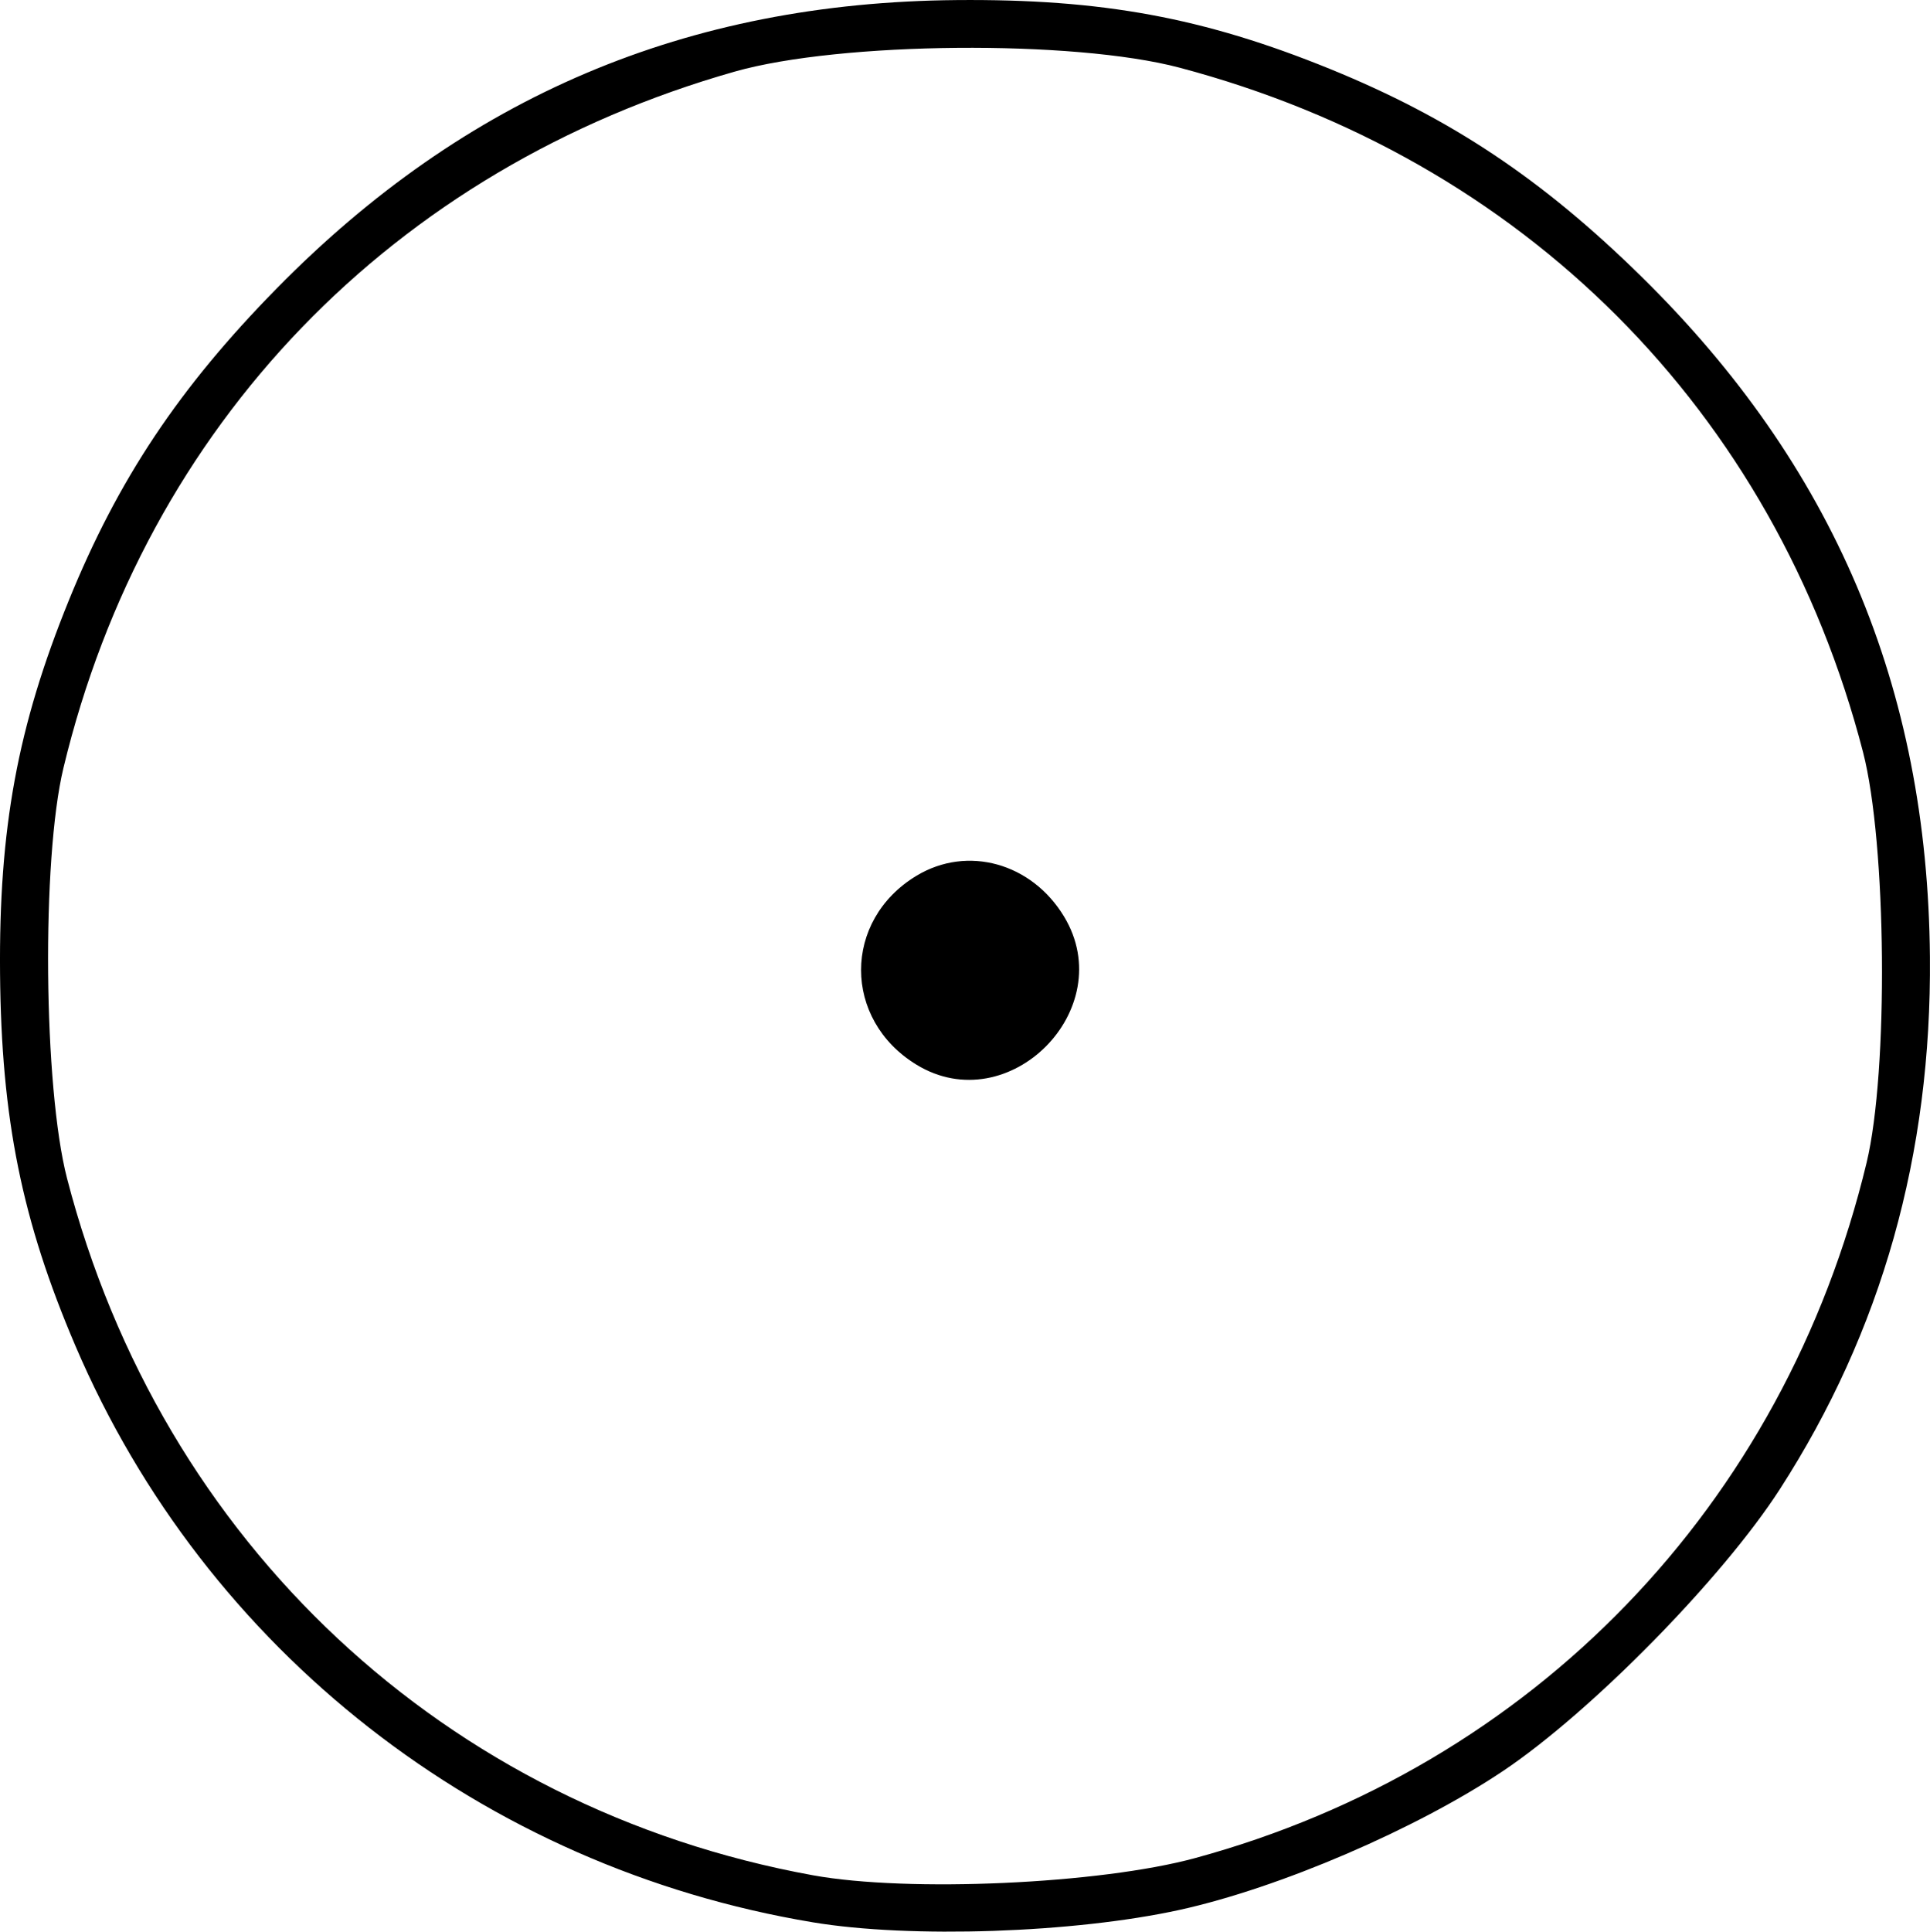
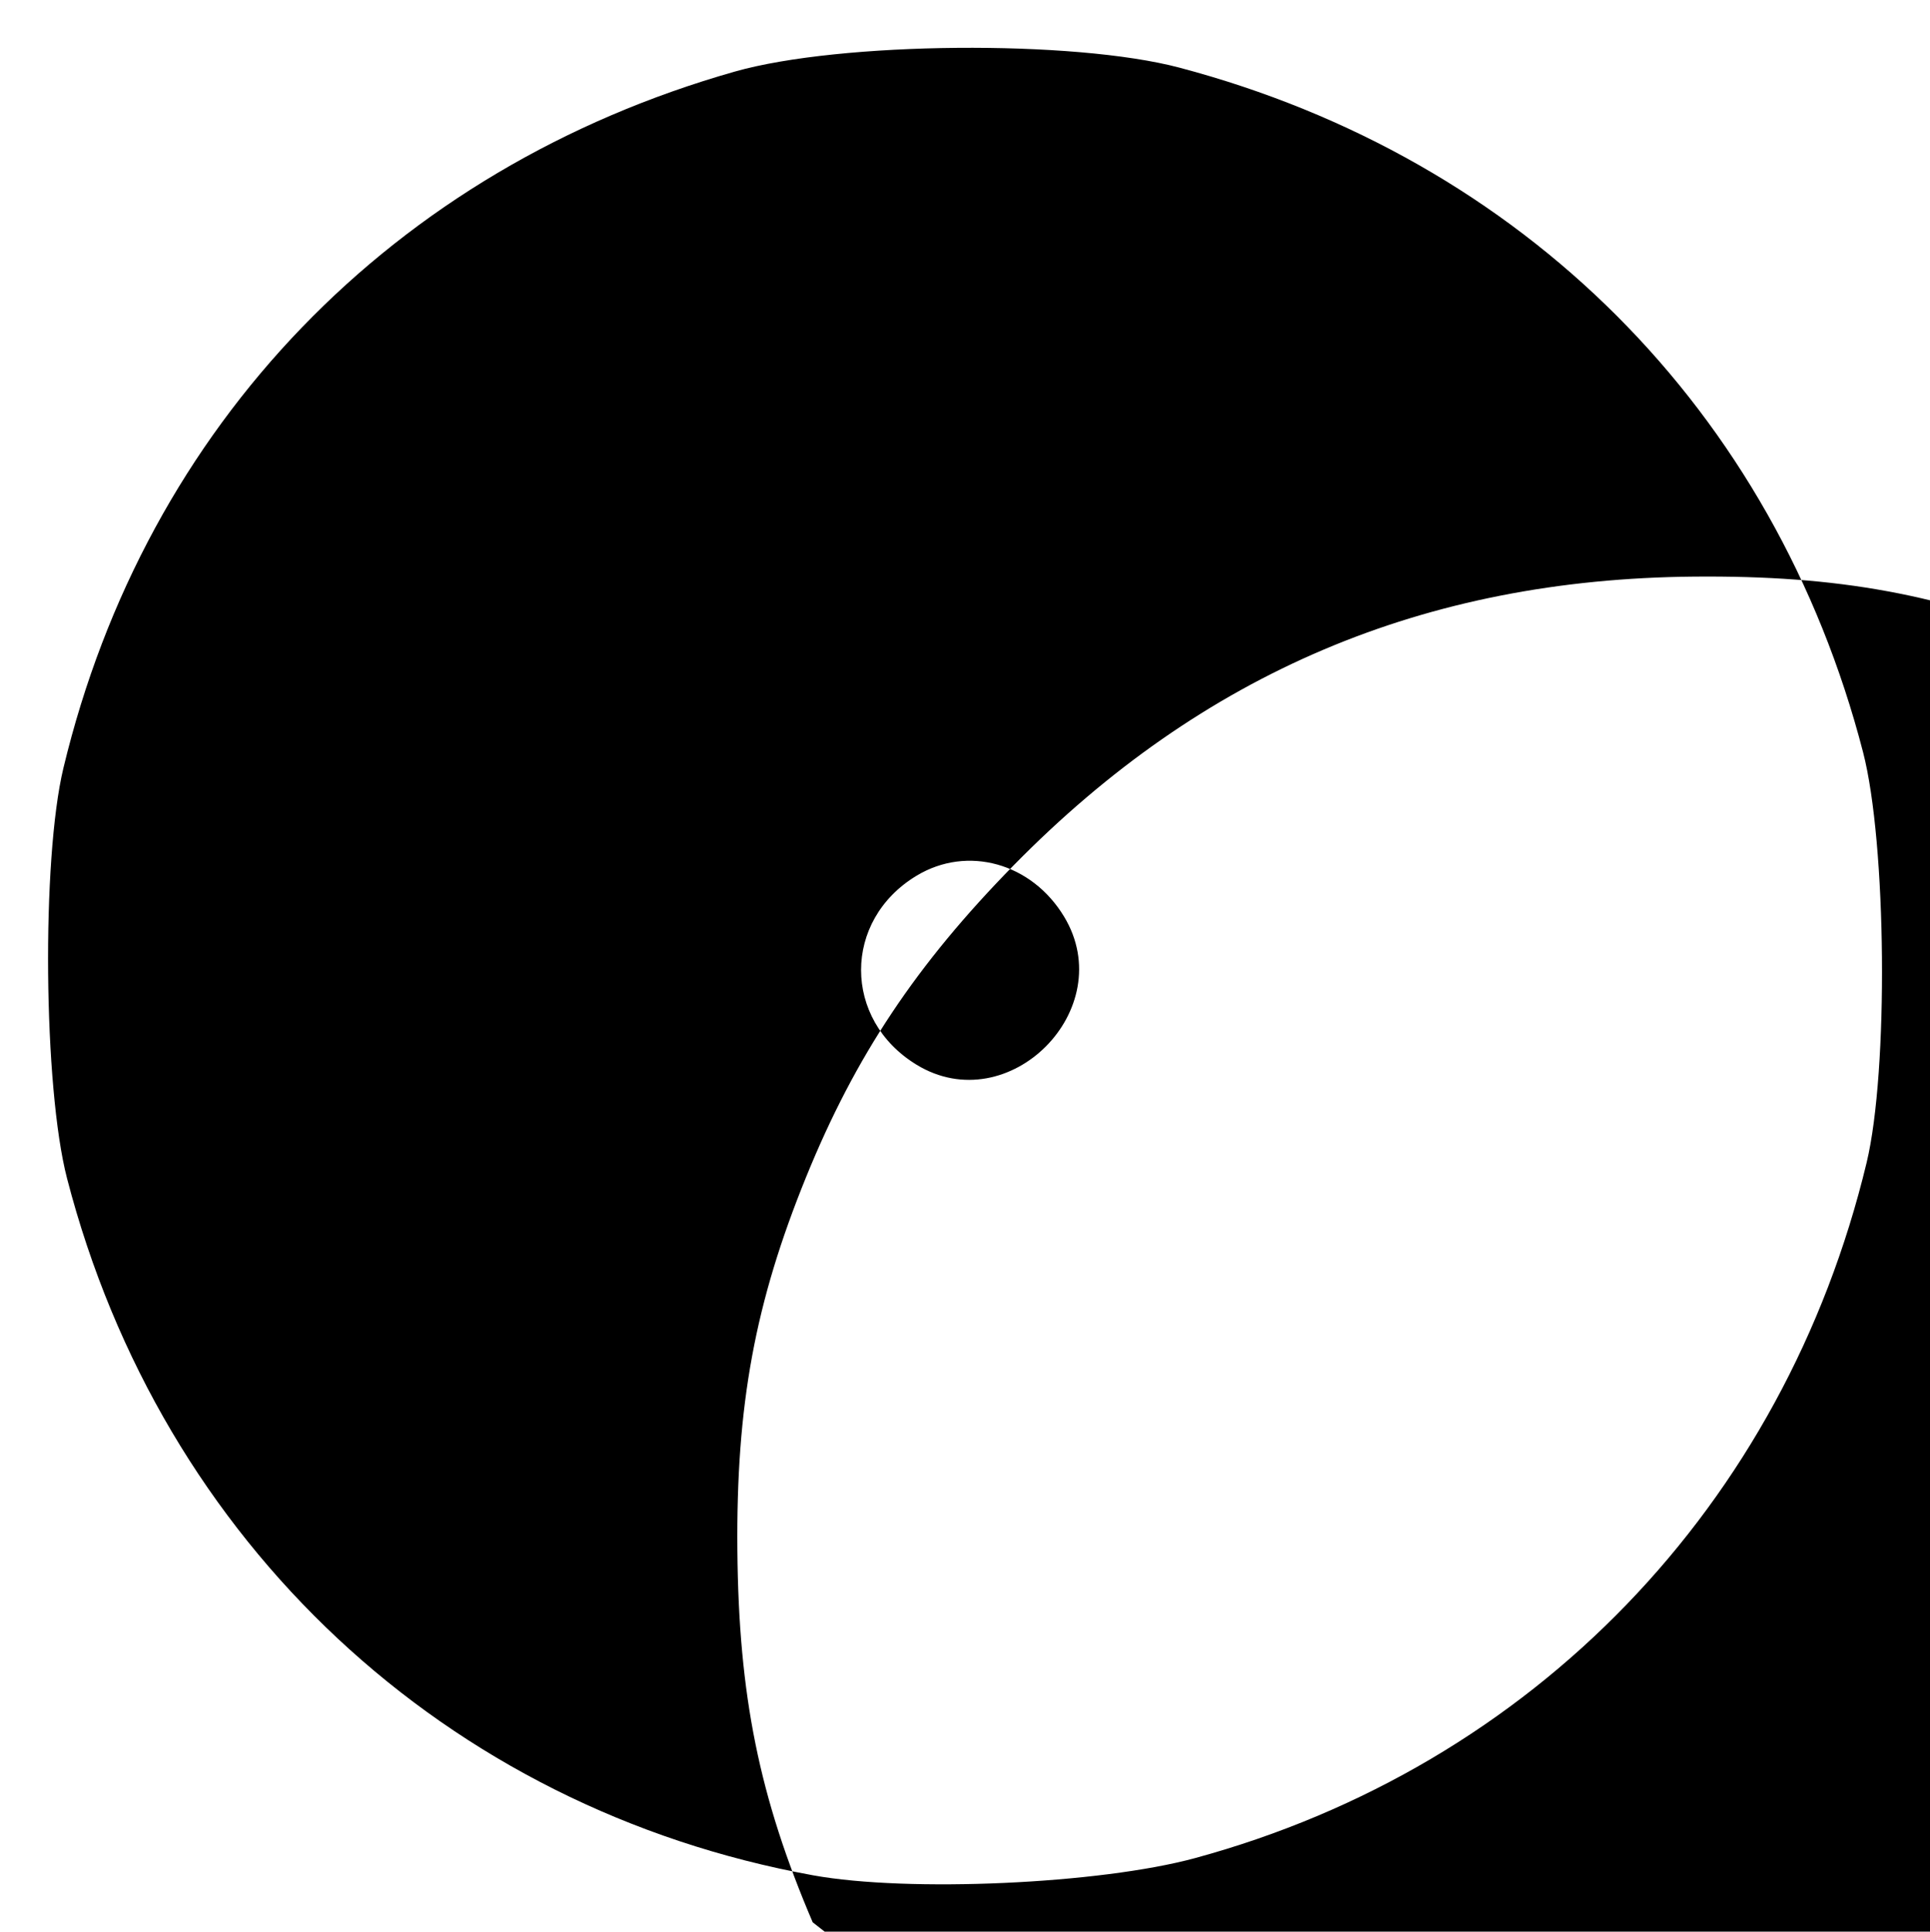
<svg xmlns="http://www.w3.org/2000/svg" xmlns:ns1="http://www.inkscape.org/namespaces/inkscape" xmlns:ns2="http://sodipodi.sourceforge.net/DTD/sodipodi-0.dtd" width="103.742mm" height="103.805mm" viewBox="0 0 103.742 103.805" version="1.1" id="svg8" ns1:version="0.92.3 (2405546, 2018-03-11)" ns2:docname="tenor-cartwheel.svg">
  <defs id="defs2" />
  <ns2:namedview id="base" pagecolor="#ffffff" bordercolor="#666666" borderopacity="1.0" ns1:pageopacity="0.0" ns1:pageshadow="2" ns1:zoom="0.81454783" ns1:cx="-334.29626" ns1:cy="45.253468" ns1:document-units="mm" ns1:current-layer="layer1" showgrid="false" fit-margin-top="0" fit-margin-left="0" fit-margin-right="0" fit-margin-bottom="0" ns1:window-width="2160" ns1:window-height="1346" ns1:window-x="-11" ns1:window-y="-11" ns1:window-maximized="1" />
  <g ns1:label="Layer 1" ns1:groupmode="layer" id="layer1" transform="translate(-52.16,-84.031)">
-     <path style="fill:#000000;stroke-width:0.516" d="M 95.844,187.334 C 78.104,184.377 63.217,172.739 56.211,156.351 c -2.873,-6.721 -3.979,-12.184 -4.048,-19.993 -0.069,-7.809 0.942,-13.291 3.696,-20.061 2.645,-6.502 5.925,-11.423 11.165,-16.757 10.15,-10.33 22.051,-15.378 36.551,-15.505 7.809,-0.069 13.291,0.942 20.061,3.696 6.502,2.645 11.423,5.925 16.757,11.165 10.33,10.15 15.378,22.051 15.505,36.551 0.093,10.606 -2.59,20.123 -8.069,28.618 -3.092,4.795 -10.133,11.96 -14.873,15.136 -4.661,3.123 -12.038,6.291 -17.382,7.465 -5.671,1.246 -14.478,1.544 -19.733,0.668 z m 20.559,-3.451 c 18.146,-4.938 31.658,-18.93 36.093,-37.376 1.183,-4.921 1.076,-17.158 -0.193,-22.057 -4.756,-18.357 -18.272,-31.888 -36.743,-36.783 -5.695,-1.509 -18.23,-1.4 -23.898,0.21 -18.382,5.219 -31.659,18.985 -36.092,37.422 -1.183,4.921 -1.076,17.158 0.193,22.057 5.077,19.595 20.352,33.863 40.099,37.453 5.128,0.932 15.418,0.469 20.542,-0.926 z m -14.971,-42.631 c -3.982,-2.423 -3.983,-7.762 -0.003,-10.161 2.733,-1.647 6.189,-0.686 7.931,2.204 2.997,4.973 -2.978,10.969 -7.928,7.957 z" id="path4555" ns1:connector-curvature="0" />
+     <path style="fill:#000000;stroke-width:0.516" d="M 95.844,187.334 c -2.873,-6.721 -3.979,-12.184 -4.048,-19.993 -0.069,-7.809 0.942,-13.291 3.696,-20.061 2.645,-6.502 5.925,-11.423 11.165,-16.757 10.15,-10.33 22.051,-15.378 36.551,-15.505 7.809,-0.069 13.291,0.942 20.061,3.696 6.502,2.645 11.423,5.925 16.757,11.165 10.33,10.15 15.378,22.051 15.505,36.551 0.093,10.606 -2.59,20.123 -8.069,28.618 -3.092,4.795 -10.133,11.96 -14.873,15.136 -4.661,3.123 -12.038,6.291 -17.382,7.465 -5.671,1.246 -14.478,1.544 -19.733,0.668 z m 20.559,-3.451 c 18.146,-4.938 31.658,-18.93 36.093,-37.376 1.183,-4.921 1.076,-17.158 -0.193,-22.057 -4.756,-18.357 -18.272,-31.888 -36.743,-36.783 -5.695,-1.509 -18.23,-1.4 -23.898,0.21 -18.382,5.219 -31.659,18.985 -36.092,37.422 -1.183,4.921 -1.076,17.158 0.193,22.057 5.077,19.595 20.352,33.863 40.099,37.453 5.128,0.932 15.418,0.469 20.542,-0.926 z m -14.971,-42.631 c -3.982,-2.423 -3.983,-7.762 -0.003,-10.161 2.733,-1.647 6.189,-0.686 7.931,2.204 2.997,4.973 -2.978,10.969 -7.928,7.957 z" id="path4555" ns1:connector-curvature="0" />
  </g>
</svg>